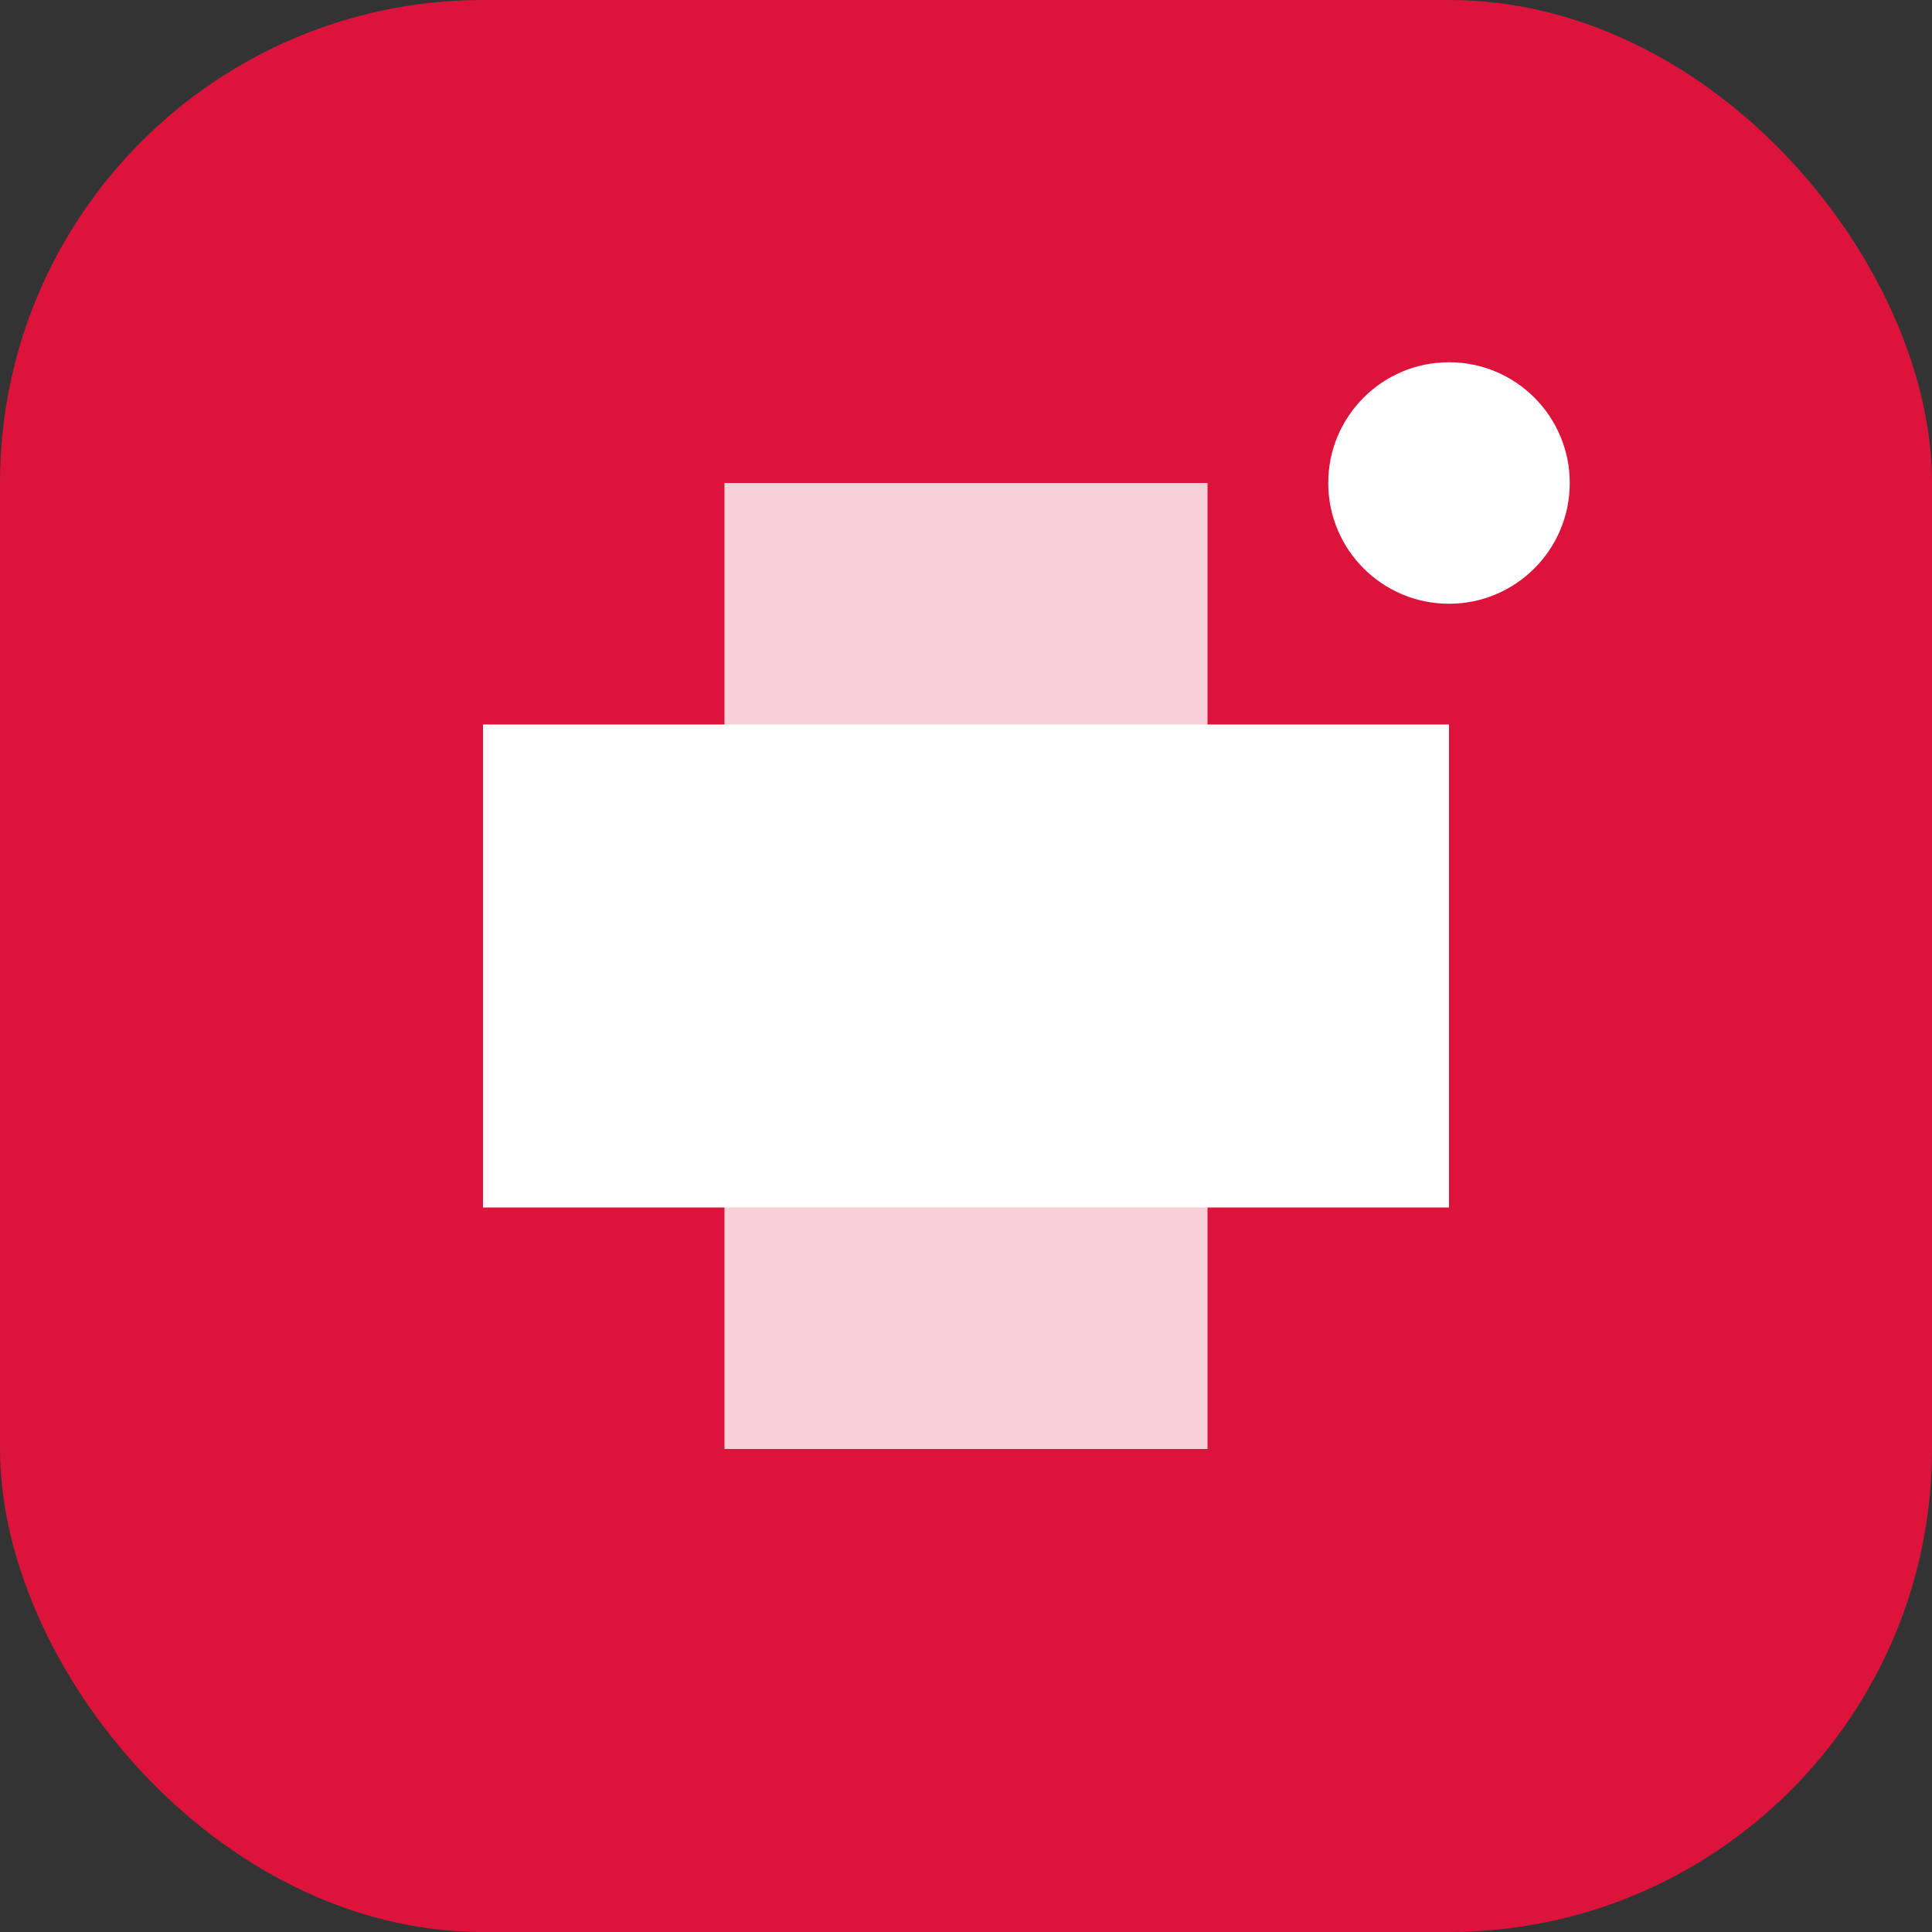
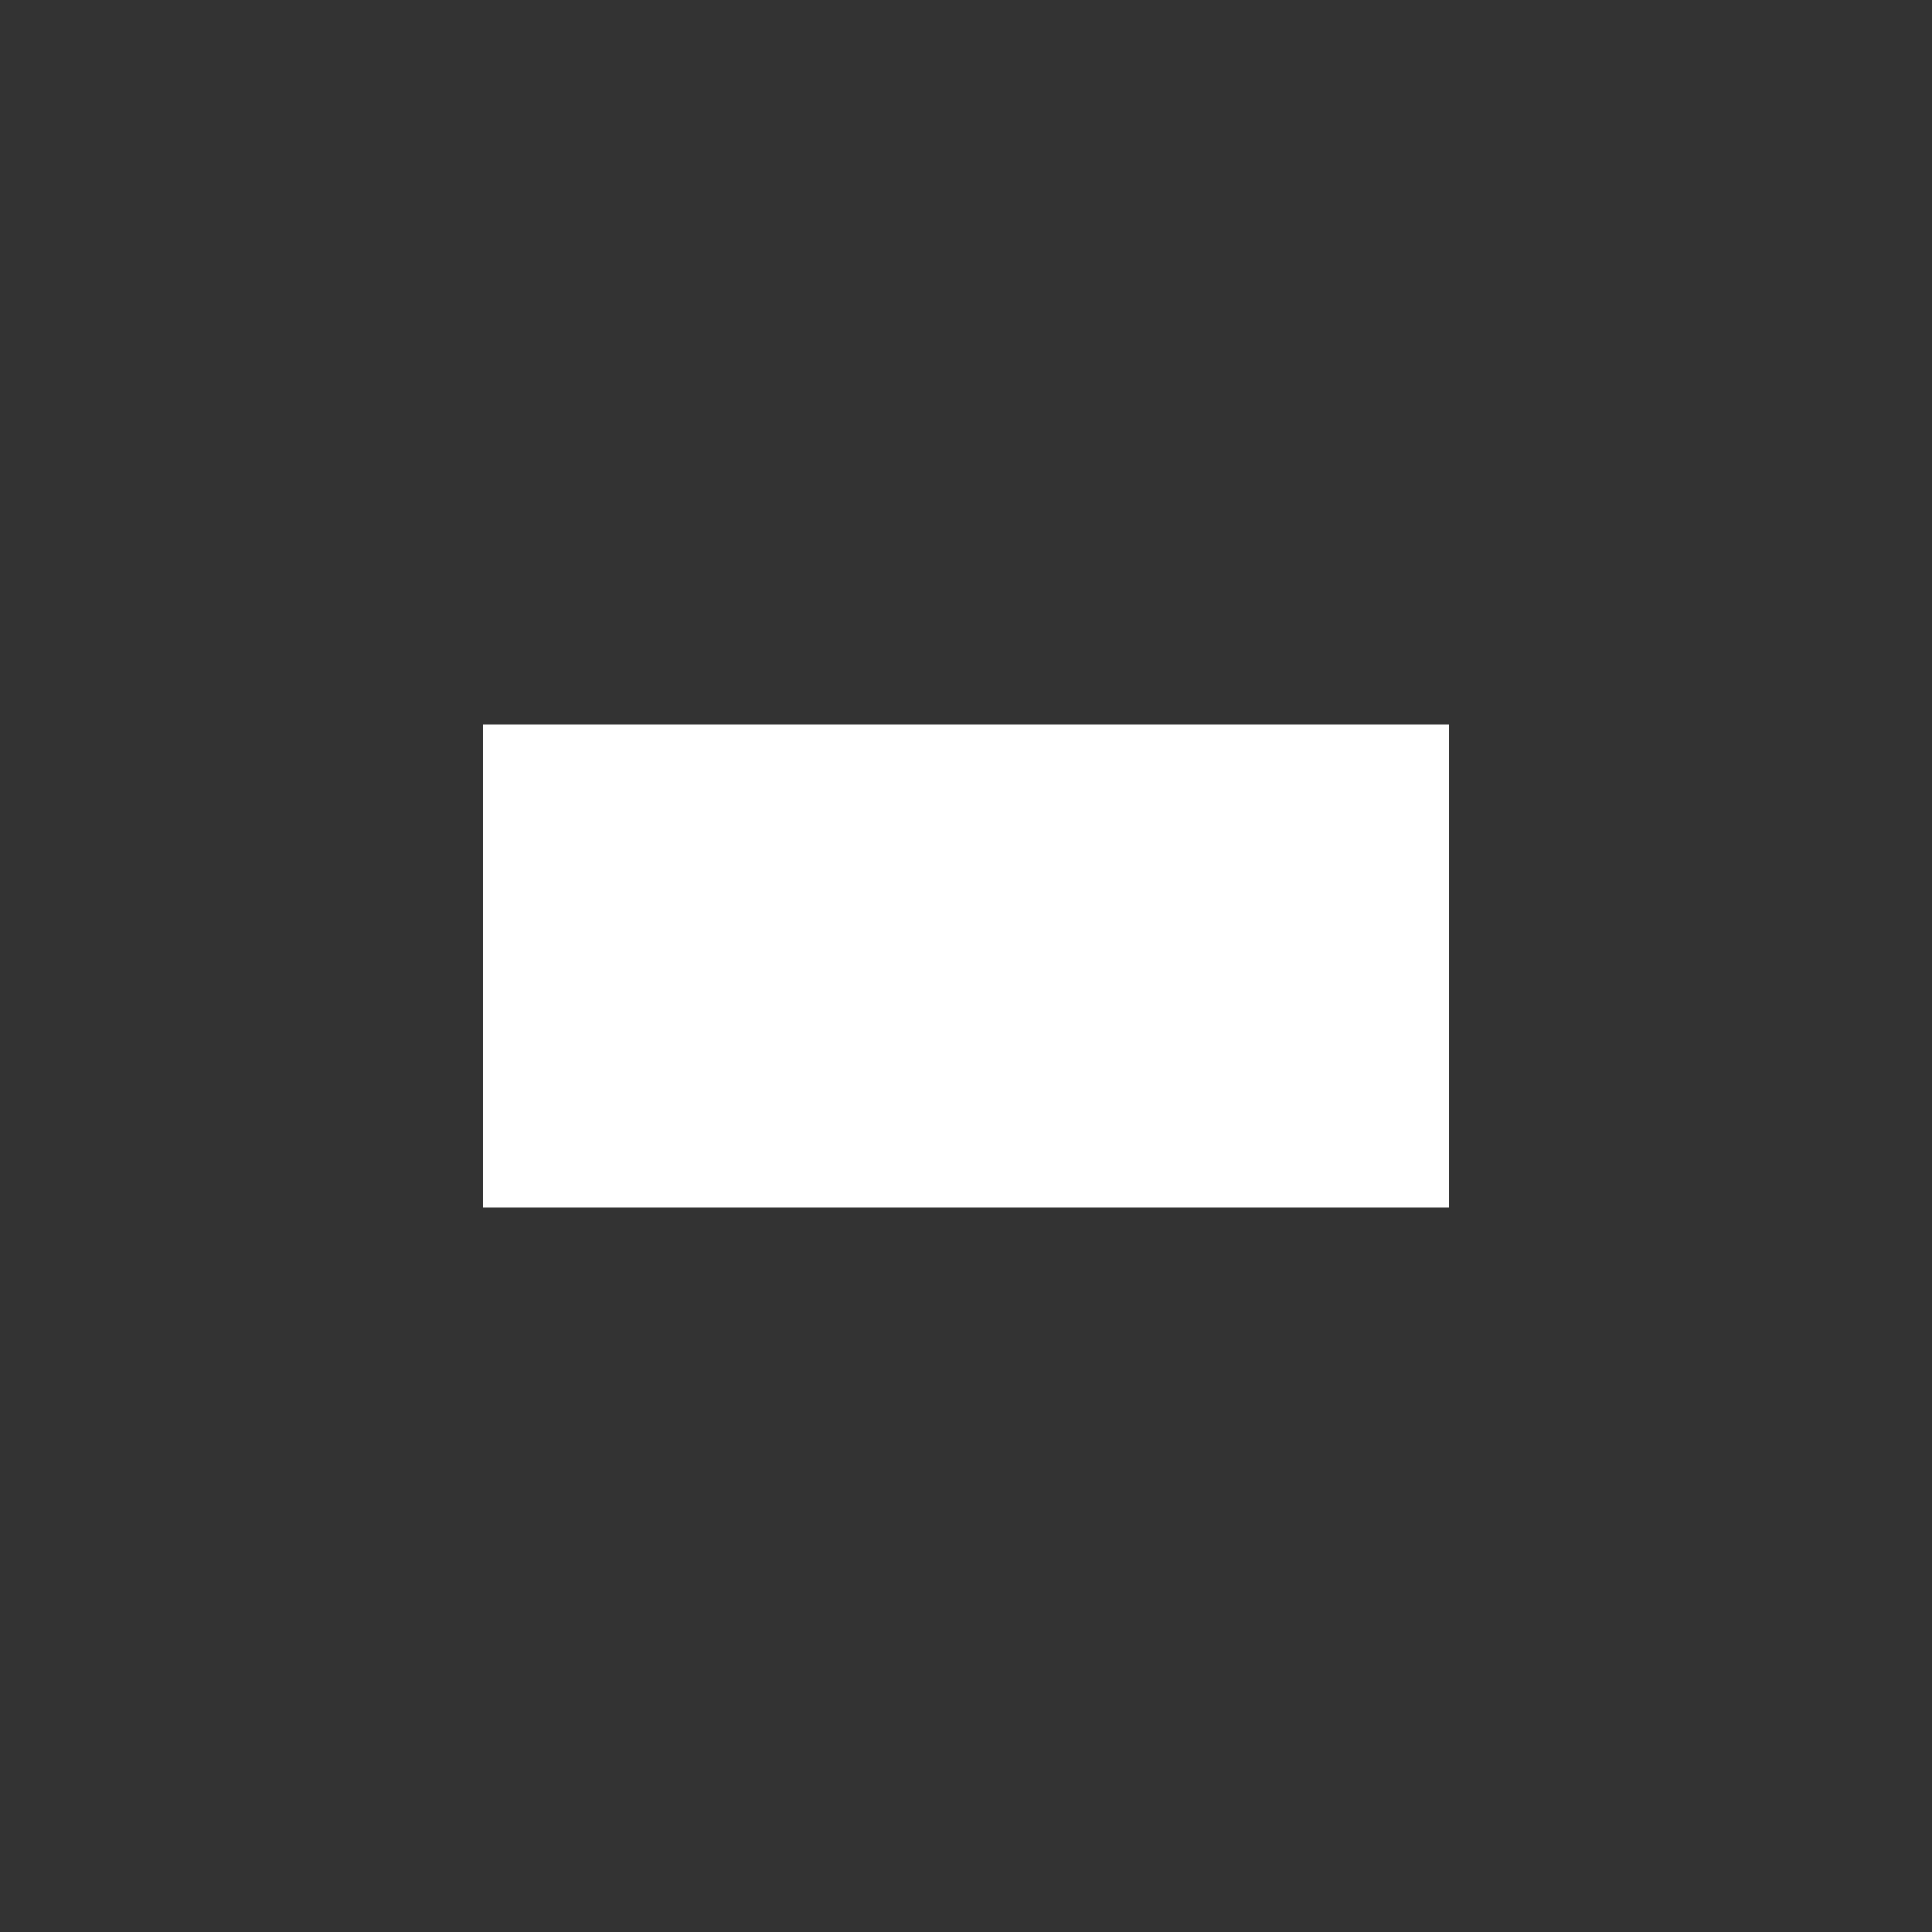
<svg xmlns="http://www.w3.org/2000/svg" width="32" height="32" viewBox="0 0 32 32" fill="none">
  <rect x="0" y="0" width="32" height="32" fill="#333333" stroke="none" />
-   <rect width="32" height="32" rx="8" fill="#DC143C" />
  <path d="M8 12h16v8H8z" fill="white" />
-   <path d="M12 8v16h8V8z" fill="white" opacity="0.8" />
-   <circle cx="24" cy="8" r="2" fill="white" />
+   <path d="M12 8v16V8z" fill="white" opacity="0.8" />
</svg>